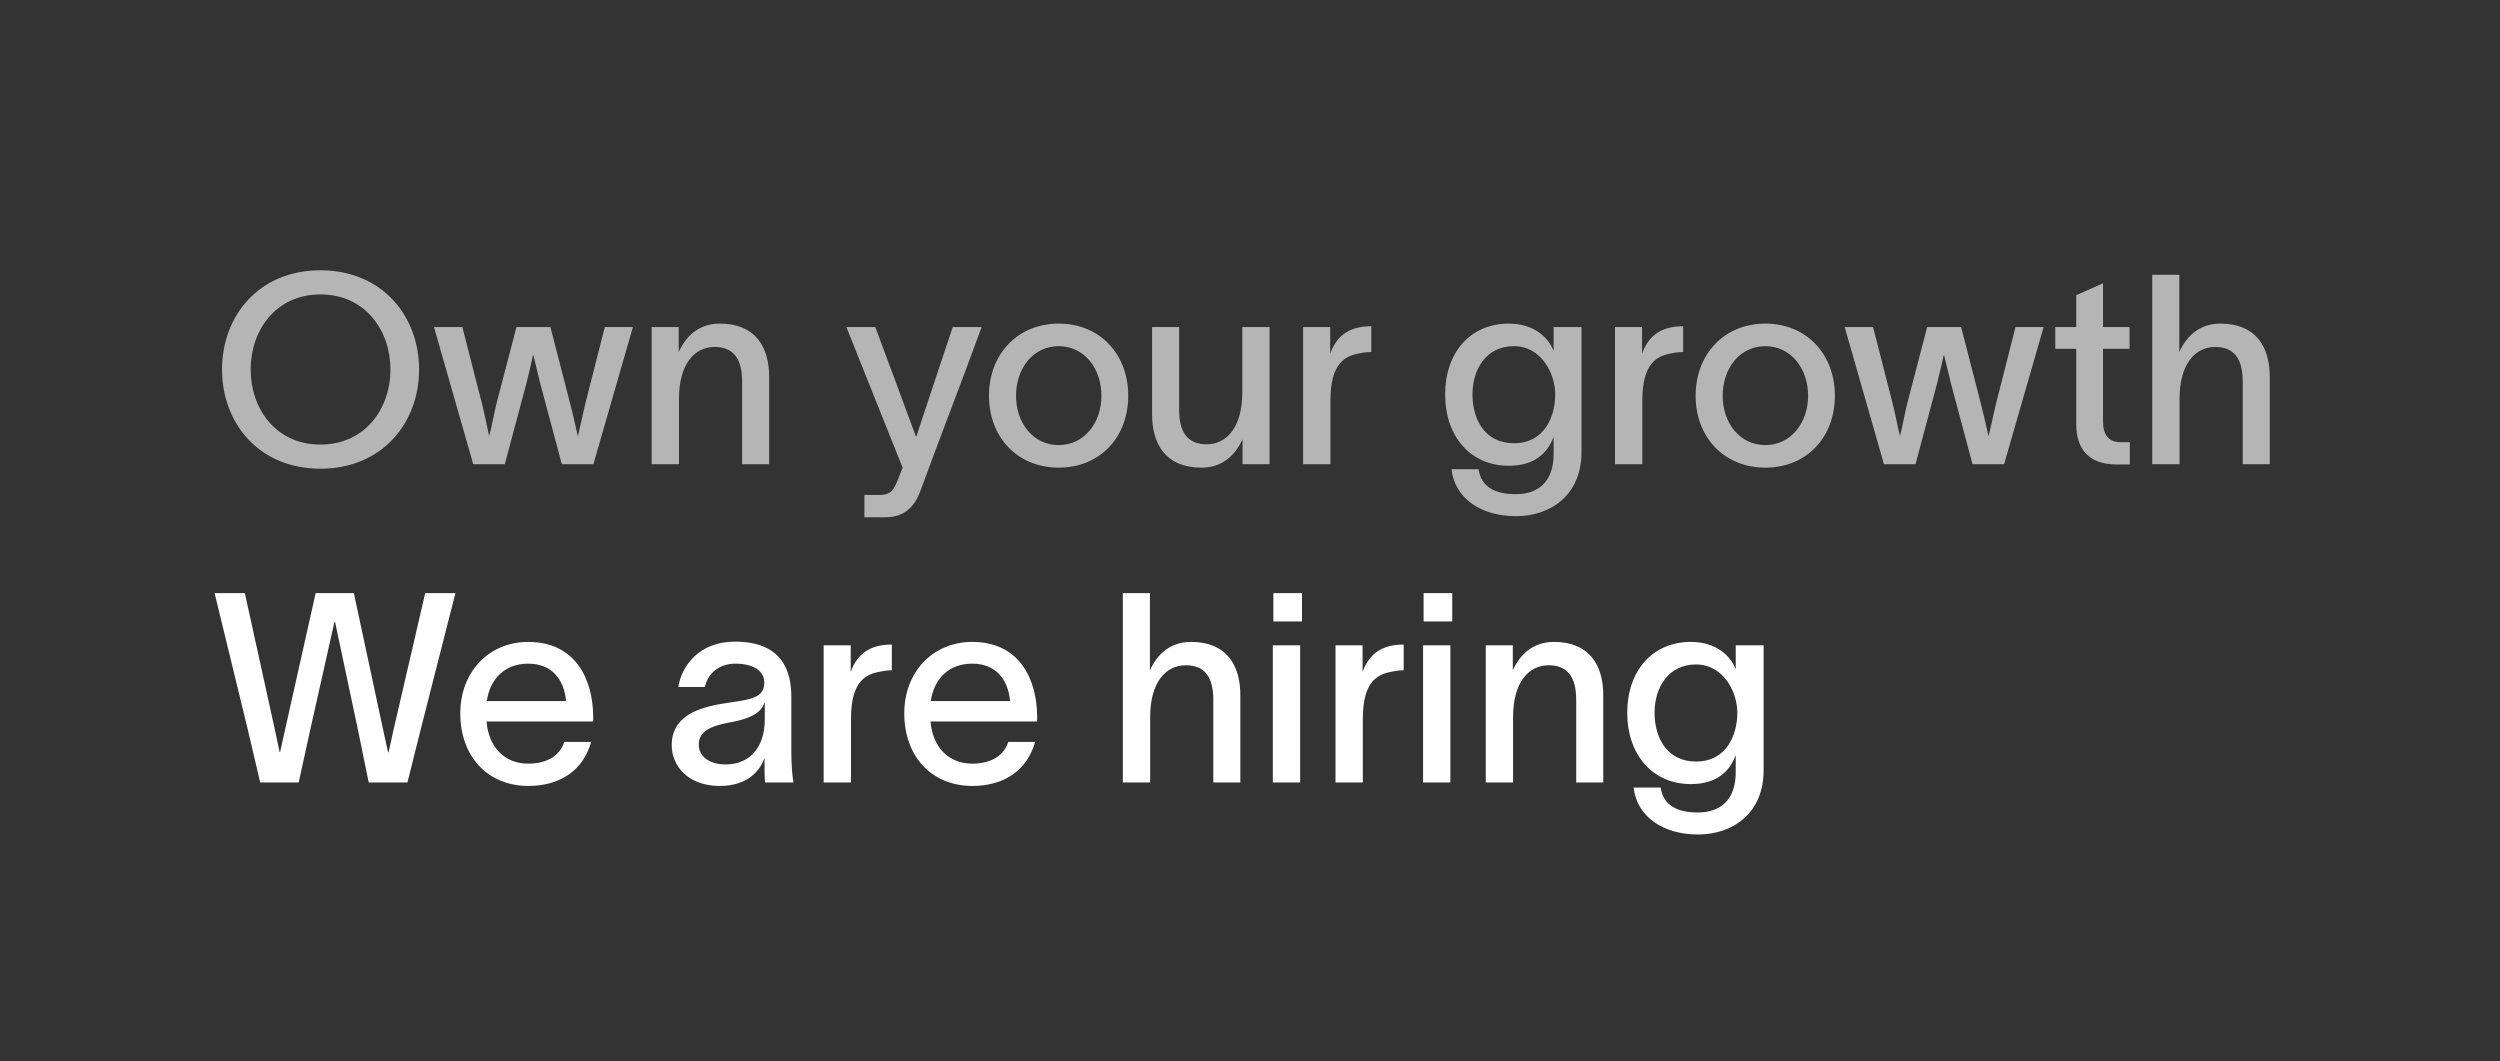
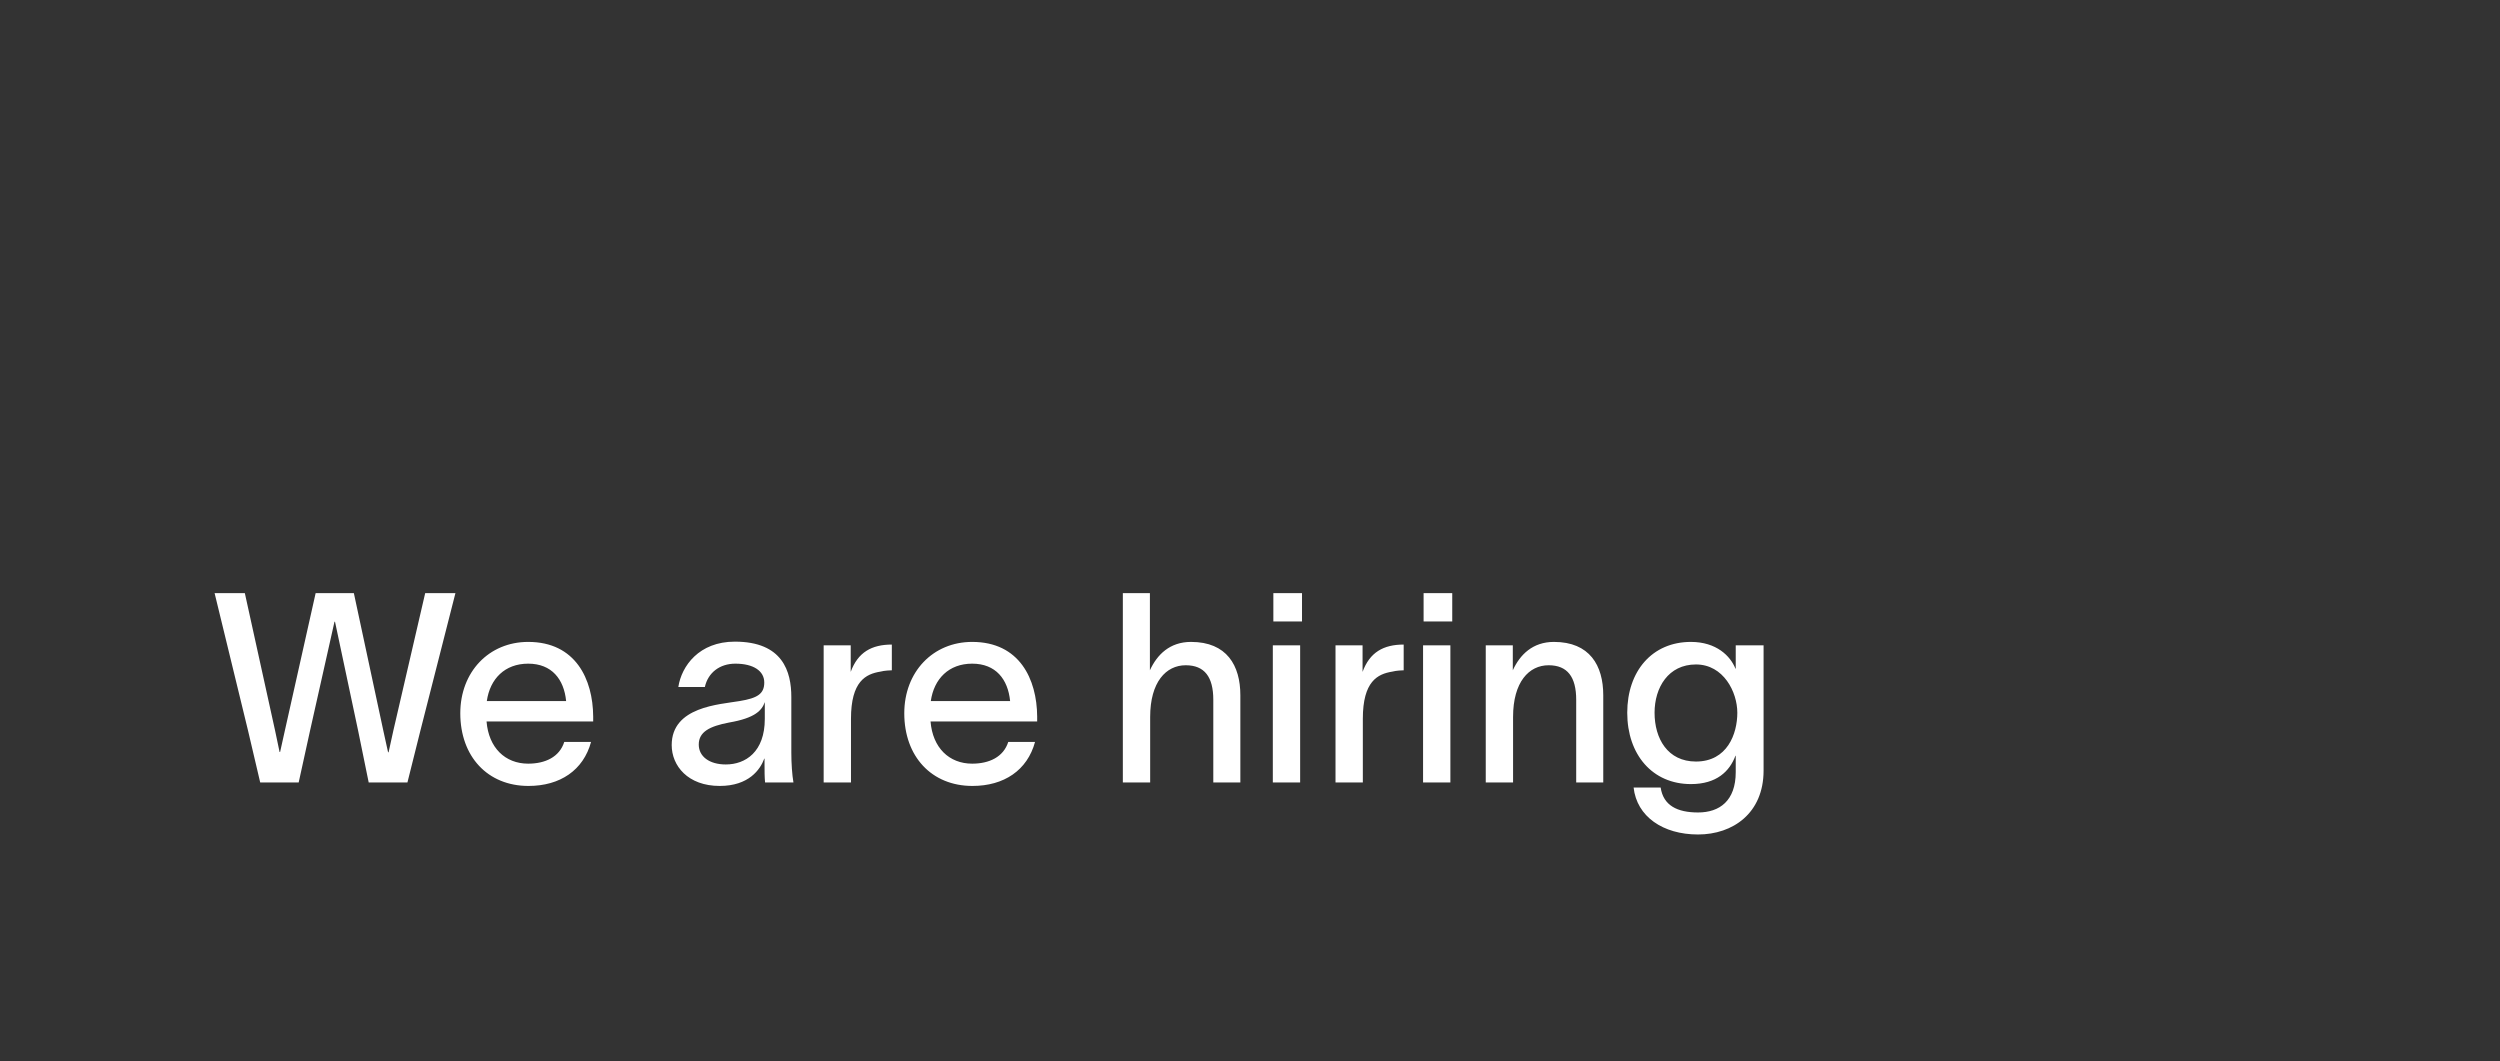
<svg xmlns="http://www.w3.org/2000/svg" width="377" height="160" viewBox="0 0 377 160" fill="none">
  <rect x="0" y="0" width="377" height="160" fill="#333333" stroke="none" />
-   <path d="M48.32 40.76C57.64 40.76 63.2 47.68 63.2 55.72C63.2 63.76 57.64 70.68 48.32 70.68C39 70.68 33.48 63.76 33.48 55.72C33.48 47.68 39 40.76 48.32 40.76ZM37.8 55.72C37.8 61.6 41.56 67.04 48.32 67.04C55.08 67.04 58.88 61.6 58.88 55.72C58.88 49.84 55.08 44.4 48.32 44.4C41.56 44.4 37.8 49.84 37.8 55.72ZM71.364 70L65.444 49.32H69.724L72.724 61.04C73.124 62.64 73.364 64.04 73.764 65.68H73.804C74.204 64.08 74.444 62.64 74.844 60.96L77.884 49.32H83.004L86.004 60.96C86.404 62.48 86.764 64.16 87.124 65.72H87.164C87.524 64.2 87.884 62.56 88.244 60.96L91.204 49.32H95.444L89.484 70H84.724L81.484 57.88L80.444 53.6H80.364C80.044 55.04 79.764 56.36 79.364 57.88L76.124 70H71.364ZM98.27 70V49.32H102.35V53.08C103.43 50.72 105.35 48.8 108.55 48.8C113.95 48.8 115.99 52.36 115.99 56.84V70H111.91V57.52C111.91 54.08 110.59 52.32 107.75 52.32C104.79 52.32 102.39 54.84 102.39 60.12V70H98.27ZM131.992 49.32C134.072 54.92 136.072 60.24 138.112 65.8H138.192C139.912 60.52 141.832 54.88 143.672 49.32H148.032C143.952 60.44 142.992 62.64 138.792 74.04C137.872 76.52 136.312 78 133.512 78H130.352V74.64H132.632C134.472 74.64 134.872 73.68 135.432 72.24L136.112 70.52C133.152 63.08 130.392 56.28 127.632 49.32H131.992ZM159.658 70.52C153.458 70.52 149.138 65.96 149.138 59.68C149.138 53.4 153.458 48.8 159.658 48.8C165.858 48.8 170.138 53.4 170.138 59.68C170.138 65.96 165.858 70.52 159.658 70.52ZM153.218 59.68C153.218 63.76 155.778 67.12 159.658 67.12C163.498 67.12 166.098 63.76 166.098 59.68C166.098 55.56 163.498 52.2 159.658 52.2C155.778 52.2 153.218 55.56 153.218 59.68ZM173.735 62.48V49.32H177.815V61.8C177.815 65.24 179.135 67 181.975 67C184.935 67 187.335 64.48 187.335 59.2V49.32H191.455V70H187.375V66.24C186.295 68.6 184.375 70.52 181.175 70.52C175.775 70.52 173.735 66.96 173.735 62.48ZM200.592 49.32V53.32C201.672 50.36 203.752 49.2 206.792 49.2V53.08C206.592 53.08 205.672 53.12 205.072 53.28C202.872 53.64 200.632 54.72 200.632 60.4V70H196.512V49.32H200.592ZM234.288 49.32H238.488V68.2C238.488 74.64 233.848 77.84 228.608 77.84C223.288 77.84 219.368 75.12 218.888 70.76H222.968C223.368 73.48 225.488 74.52 228.608 74.52C231.848 74.52 234.288 72.76 234.288 68.44V65.96H234.248C233.368 68.32 231.408 70.24 227.528 70.24C221.728 70.24 217.928 65.8 217.928 59.48C217.928 53.2 221.688 48.8 227.528 48.8C231.368 48.8 233.488 50.92 234.248 52.84H234.288V49.32ZM222.048 59.48C222.048 63.36 224.008 66.84 228.288 66.84C233.008 66.84 234.528 62.68 234.528 59.48C234.528 56.36 232.448 52.2 228.288 52.2C224.128 52.2 222.048 55.68 222.048 59.48ZM247.623 49.32V53.32C248.703 50.36 250.783 49.2 253.823 49.2V53.08C253.623 53.08 252.703 53.12 252.103 53.28C249.903 53.64 247.663 54.72 247.663 60.4V70H243.543V49.32H247.623ZM266.221 70.52C260.021 70.52 255.701 65.96 255.701 59.68C255.701 53.4 260.021 48.8 266.221 48.8C272.421 48.8 276.701 53.4 276.701 59.68C276.701 65.96 272.421 70.52 266.221 70.52ZM259.781 59.68C259.781 63.76 262.341 67.12 266.221 67.12C270.061 67.12 272.661 63.76 272.661 59.68C272.661 55.56 270.061 52.2 266.221 52.2C262.341 52.2 259.781 55.56 259.781 59.68ZM284.098 70L278.178 49.32H282.458L285.458 61.04C285.858 62.64 286.098 64.04 286.498 65.68H286.538C286.938 64.08 287.178 62.64 287.578 60.96L290.618 49.32H295.738L298.738 60.96C299.138 62.48 299.498 64.16 299.858 65.72H299.898C300.258 64.2 300.618 62.56 300.978 60.96L303.938 49.32H308.178L302.218 70H297.458L294.218 57.88L293.178 53.6H293.098C292.778 55.04 292.498 56.36 292.098 57.88L288.858 70H284.098ZM317.136 63.56C317.136 65.56 317.976 66.68 319.776 66.68H321.176V70.04H319.176C314.776 70.04 313.096 67.48 313.096 63.96V52.6H309.936V49.32H313.096V44.52L317.136 42.72V49.32H321.136V52.6H317.136V63.56ZM324.559 70V41.44H328.639V53.08C329.719 50.72 331.639 48.8 334.839 48.8C340.239 48.8 342.279 52.36 342.279 56.84V70H338.199V57.52C338.199 54.08 336.879 52.32 334.039 52.32C331.079 52.32 328.679 54.84 328.679 60.12V70H324.559Z" fill="white" fill-opacity="0.64" />
  <path d="M32.36 89.44H36.92L41.48 110.16L42.16 113.4H42.24L42.96 110.16L47.6 89.44H53.36L57.8 110.16L58.52 113.44H58.6L59.32 110.16L64.12 89.44H68.68L63.4 110.16L61.44 118H55.6L54 110.16L50.52 93.76H50.44L46.76 110.16L45.04 118H39.24L37.4 110.16L32.36 89.44ZM89.132 111.88C87.972 116.16 84.452 118.52 79.692 118.52C73.532 118.52 69.412 114.08 69.412 107.56C69.412 101.32 73.732 96.8 79.652 96.8C86.812 96.8 89.412 102.44 89.452 108.04V108.8H73.372C73.692 112.76 76.172 115.16 79.652 115.16C82.212 115.16 84.372 114.16 85.092 111.88H89.132ZM73.412 105.72H85.372C85.052 102.44 83.212 100.08 79.652 100.08C76.132 100.08 73.892 102.36 73.412 105.72ZM102.292 103.6C102.772 100.44 105.412 96.76 110.812 96.76C118.052 96.76 119.332 101.28 119.332 105.12V113.52C119.332 115.08 119.452 116.88 119.652 118H115.372C115.292 117.12 115.292 116.28 115.292 115.28V114.4H115.252C114.652 116.04 112.932 118.52 108.532 118.52C103.732 118.52 101.292 115.48 101.292 112.36C101.292 106.56 108.492 106.24 111.532 105.72C114.212 105.28 115.252 104.64 115.252 102.92C115.252 101.2 113.652 100.08 110.892 100.08C108.532 100.08 106.772 101.44 106.292 103.6H102.292ZM105.372 112.28C105.372 114.08 106.972 115.28 109.452 115.28C112.412 115.28 115.332 113.4 115.332 108.4V105.88C114.892 107.12 113.892 108.28 109.932 108.96C107.012 109.52 105.372 110.36 105.372 112.28ZM128.288 97.32V101.32C129.368 98.36 131.448 97.2 134.488 97.2V101.08C134.288 101.08 133.368 101.12 132.768 101.28C130.568 101.64 128.328 102.72 128.328 108.4V118H124.208V97.32H128.288ZM156.085 111.88C154.925 116.16 151.405 118.52 146.645 118.52C140.485 118.52 136.365 114.08 136.365 107.56C136.365 101.32 140.685 96.8 146.605 96.8C153.765 96.8 156.365 102.44 156.405 108.04V108.8H140.325C140.645 112.76 143.125 115.16 146.605 115.16C149.165 115.16 151.325 114.16 152.045 111.88H156.085ZM140.365 105.72H152.325C152.005 102.44 150.165 100.08 146.605 100.08C143.085 100.08 140.845 102.36 140.365 105.72ZM169.325 118V89.44H173.405V101.08C174.485 98.72 176.405 96.8 179.605 96.8C185.005 96.8 187.045 100.36 187.045 104.84V118H182.965V105.52C182.965 102.08 181.645 100.32 178.805 100.32C175.845 100.32 173.445 102.84 173.445 108.12V118H169.325ZM196.342 93.72H192.022V89.44H196.342V93.72ZM191.942 118V97.32H196.062V118H191.942ZM205.475 97.32V101.32C206.555 98.36 208.635 97.2 211.675 97.2V101.08C211.475 101.08 210.555 101.12 209.955 101.28C207.755 101.64 205.515 102.72 205.515 108.4V118H201.395V97.32H205.475ZM218.998 93.72H214.678V89.44H218.998V93.72ZM214.598 118V97.32H218.718V118H214.598ZM224.051 118V97.32H228.131V101.08C229.211 98.72 231.131 96.8 234.331 96.8C239.731 96.8 241.771 100.36 241.771 104.84V118H237.691V105.52C237.691 102.08 236.371 100.32 233.531 100.32C230.571 100.32 228.171 102.84 228.171 108.12V118H224.051ZM261.748 97.32H265.948V116.2C265.948 122.64 261.308 125.84 256.068 125.84C250.748 125.84 246.828 123.12 246.348 118.76H250.428C250.828 121.48 252.948 122.52 256.068 122.52C259.308 122.52 261.748 120.76 261.748 116.44V113.96H261.708C260.828 116.32 258.868 118.24 254.988 118.24C249.188 118.24 245.388 113.8 245.388 107.48C245.388 101.2 249.148 96.8 254.988 96.8C258.828 96.8 260.948 98.92 261.708 100.84H261.748V97.32ZM249.508 107.48C249.508 111.36 251.468 114.84 255.748 114.84C260.468 114.84 261.988 110.68 261.988 107.48C261.988 104.36 259.908 100.2 255.748 100.2C251.588 100.2 249.508 103.68 249.508 107.48Z" fill="white" />
</svg>